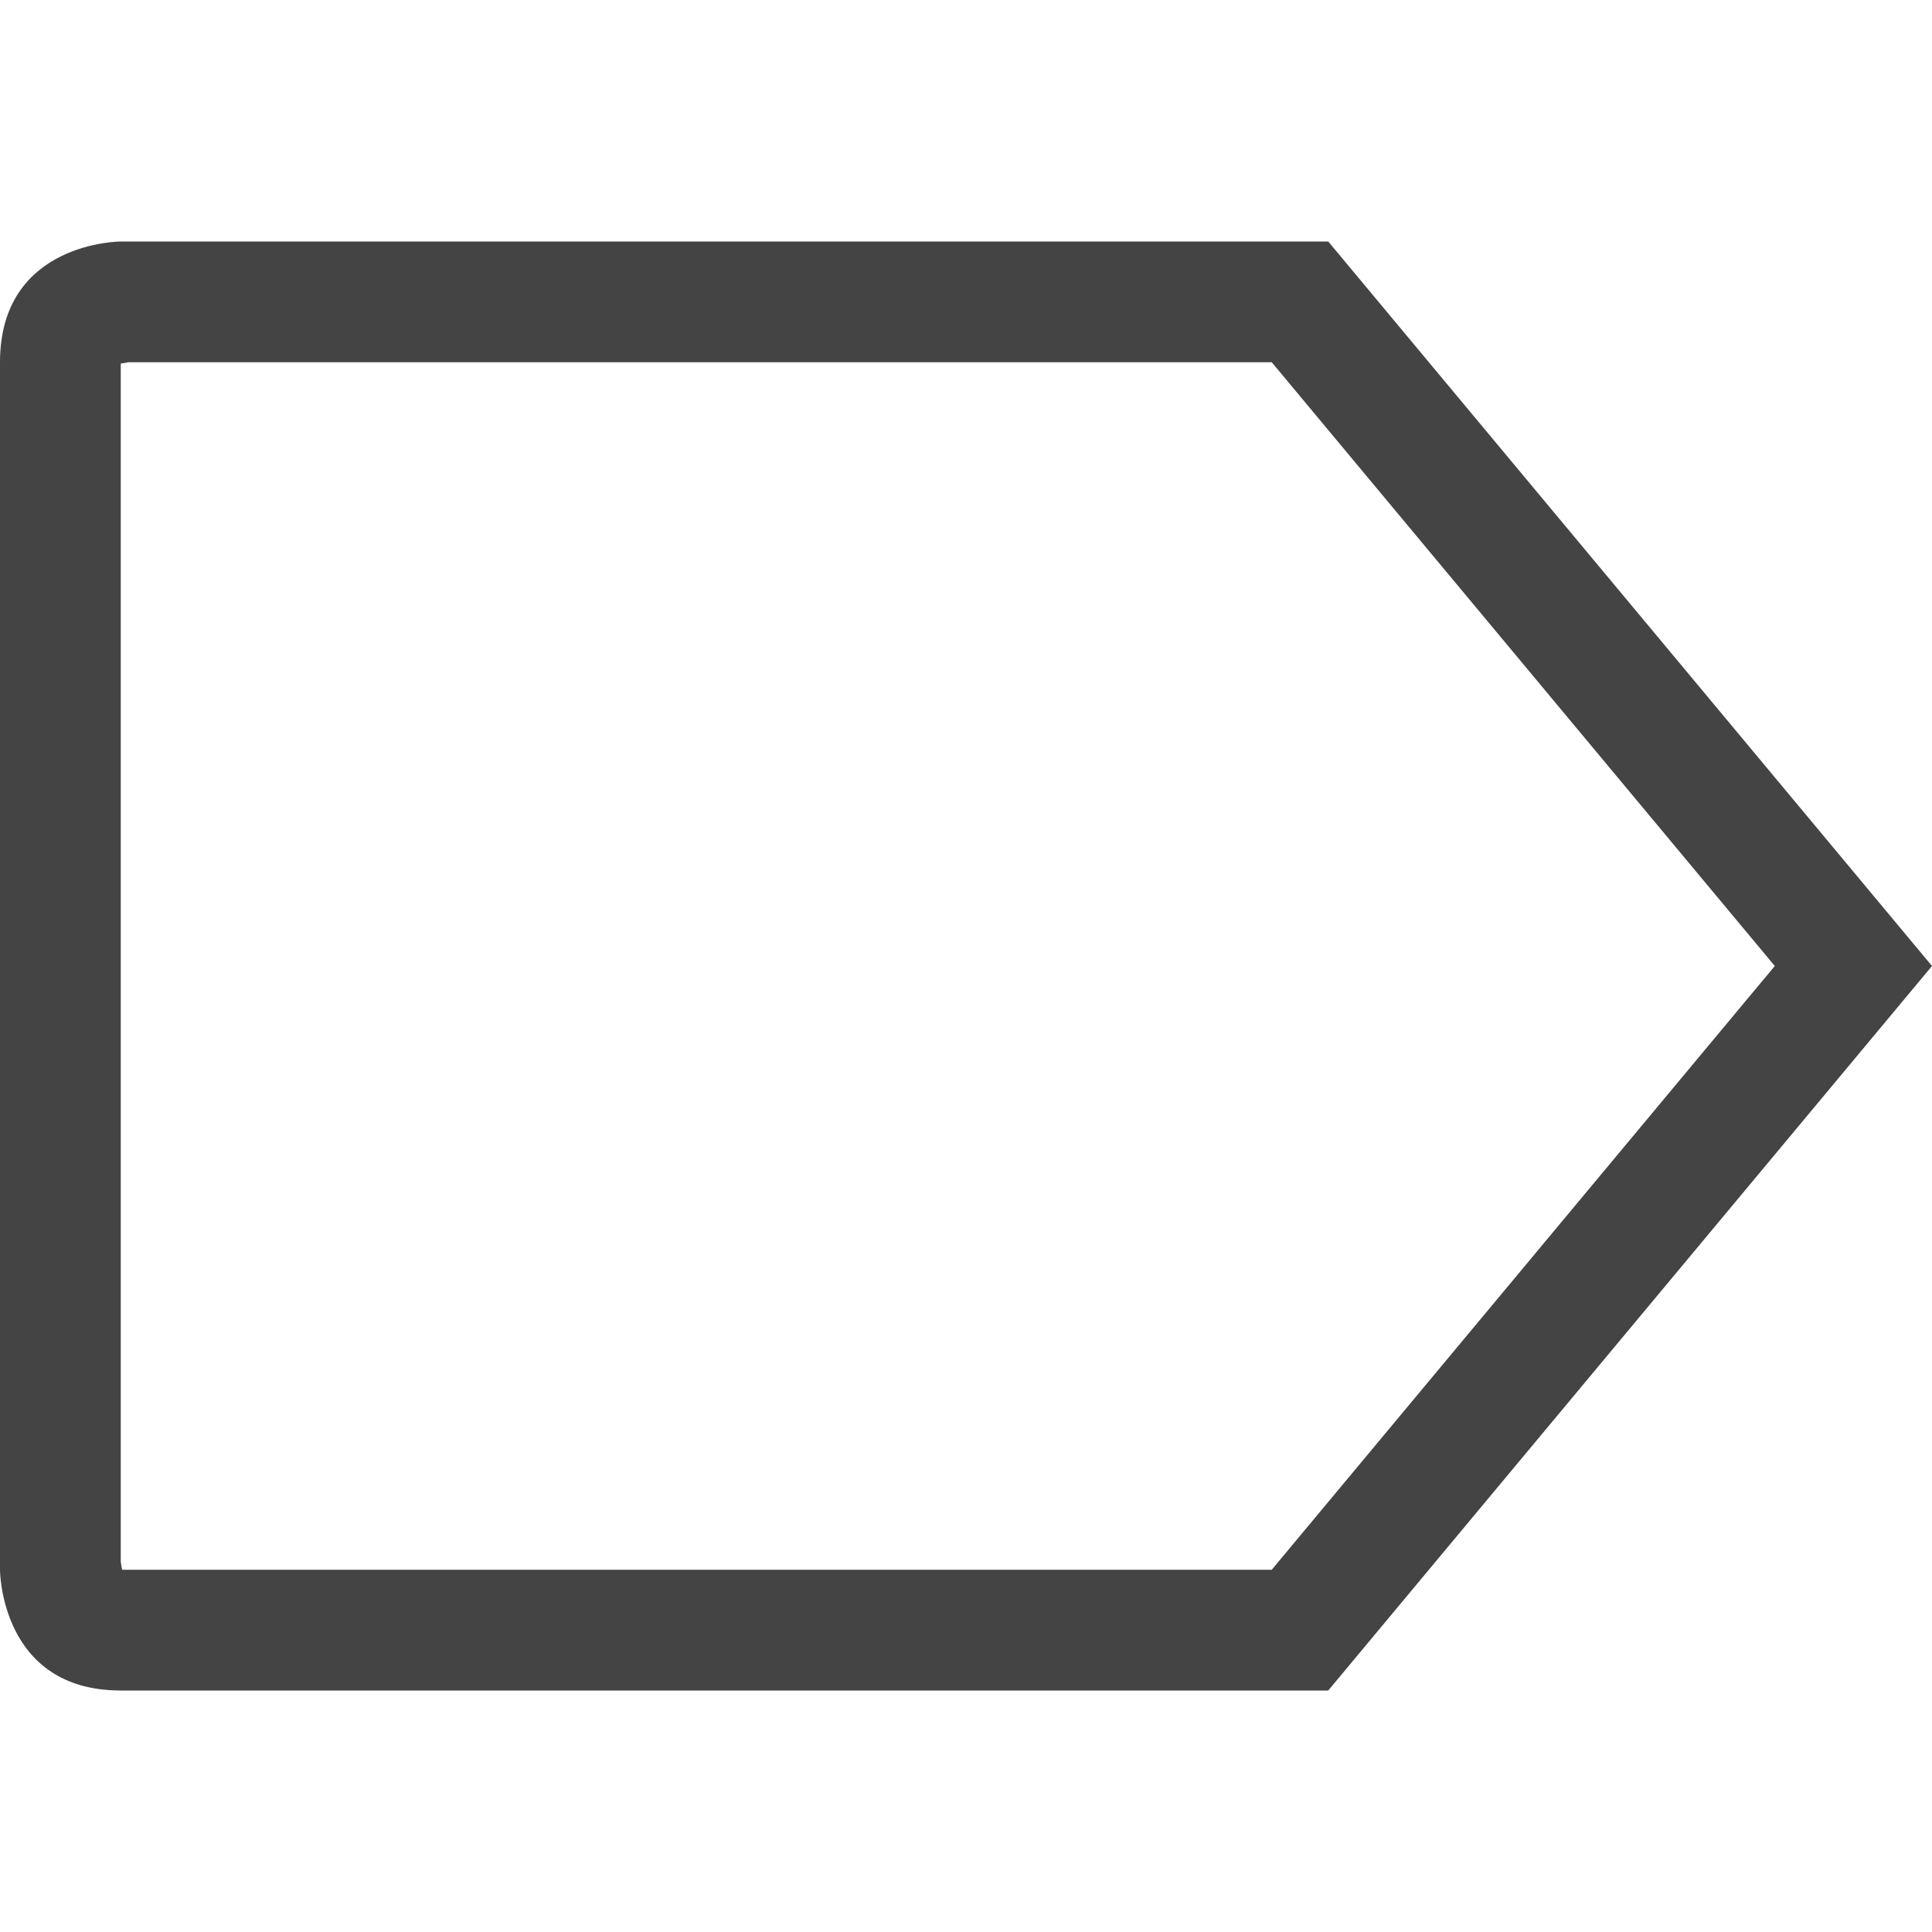
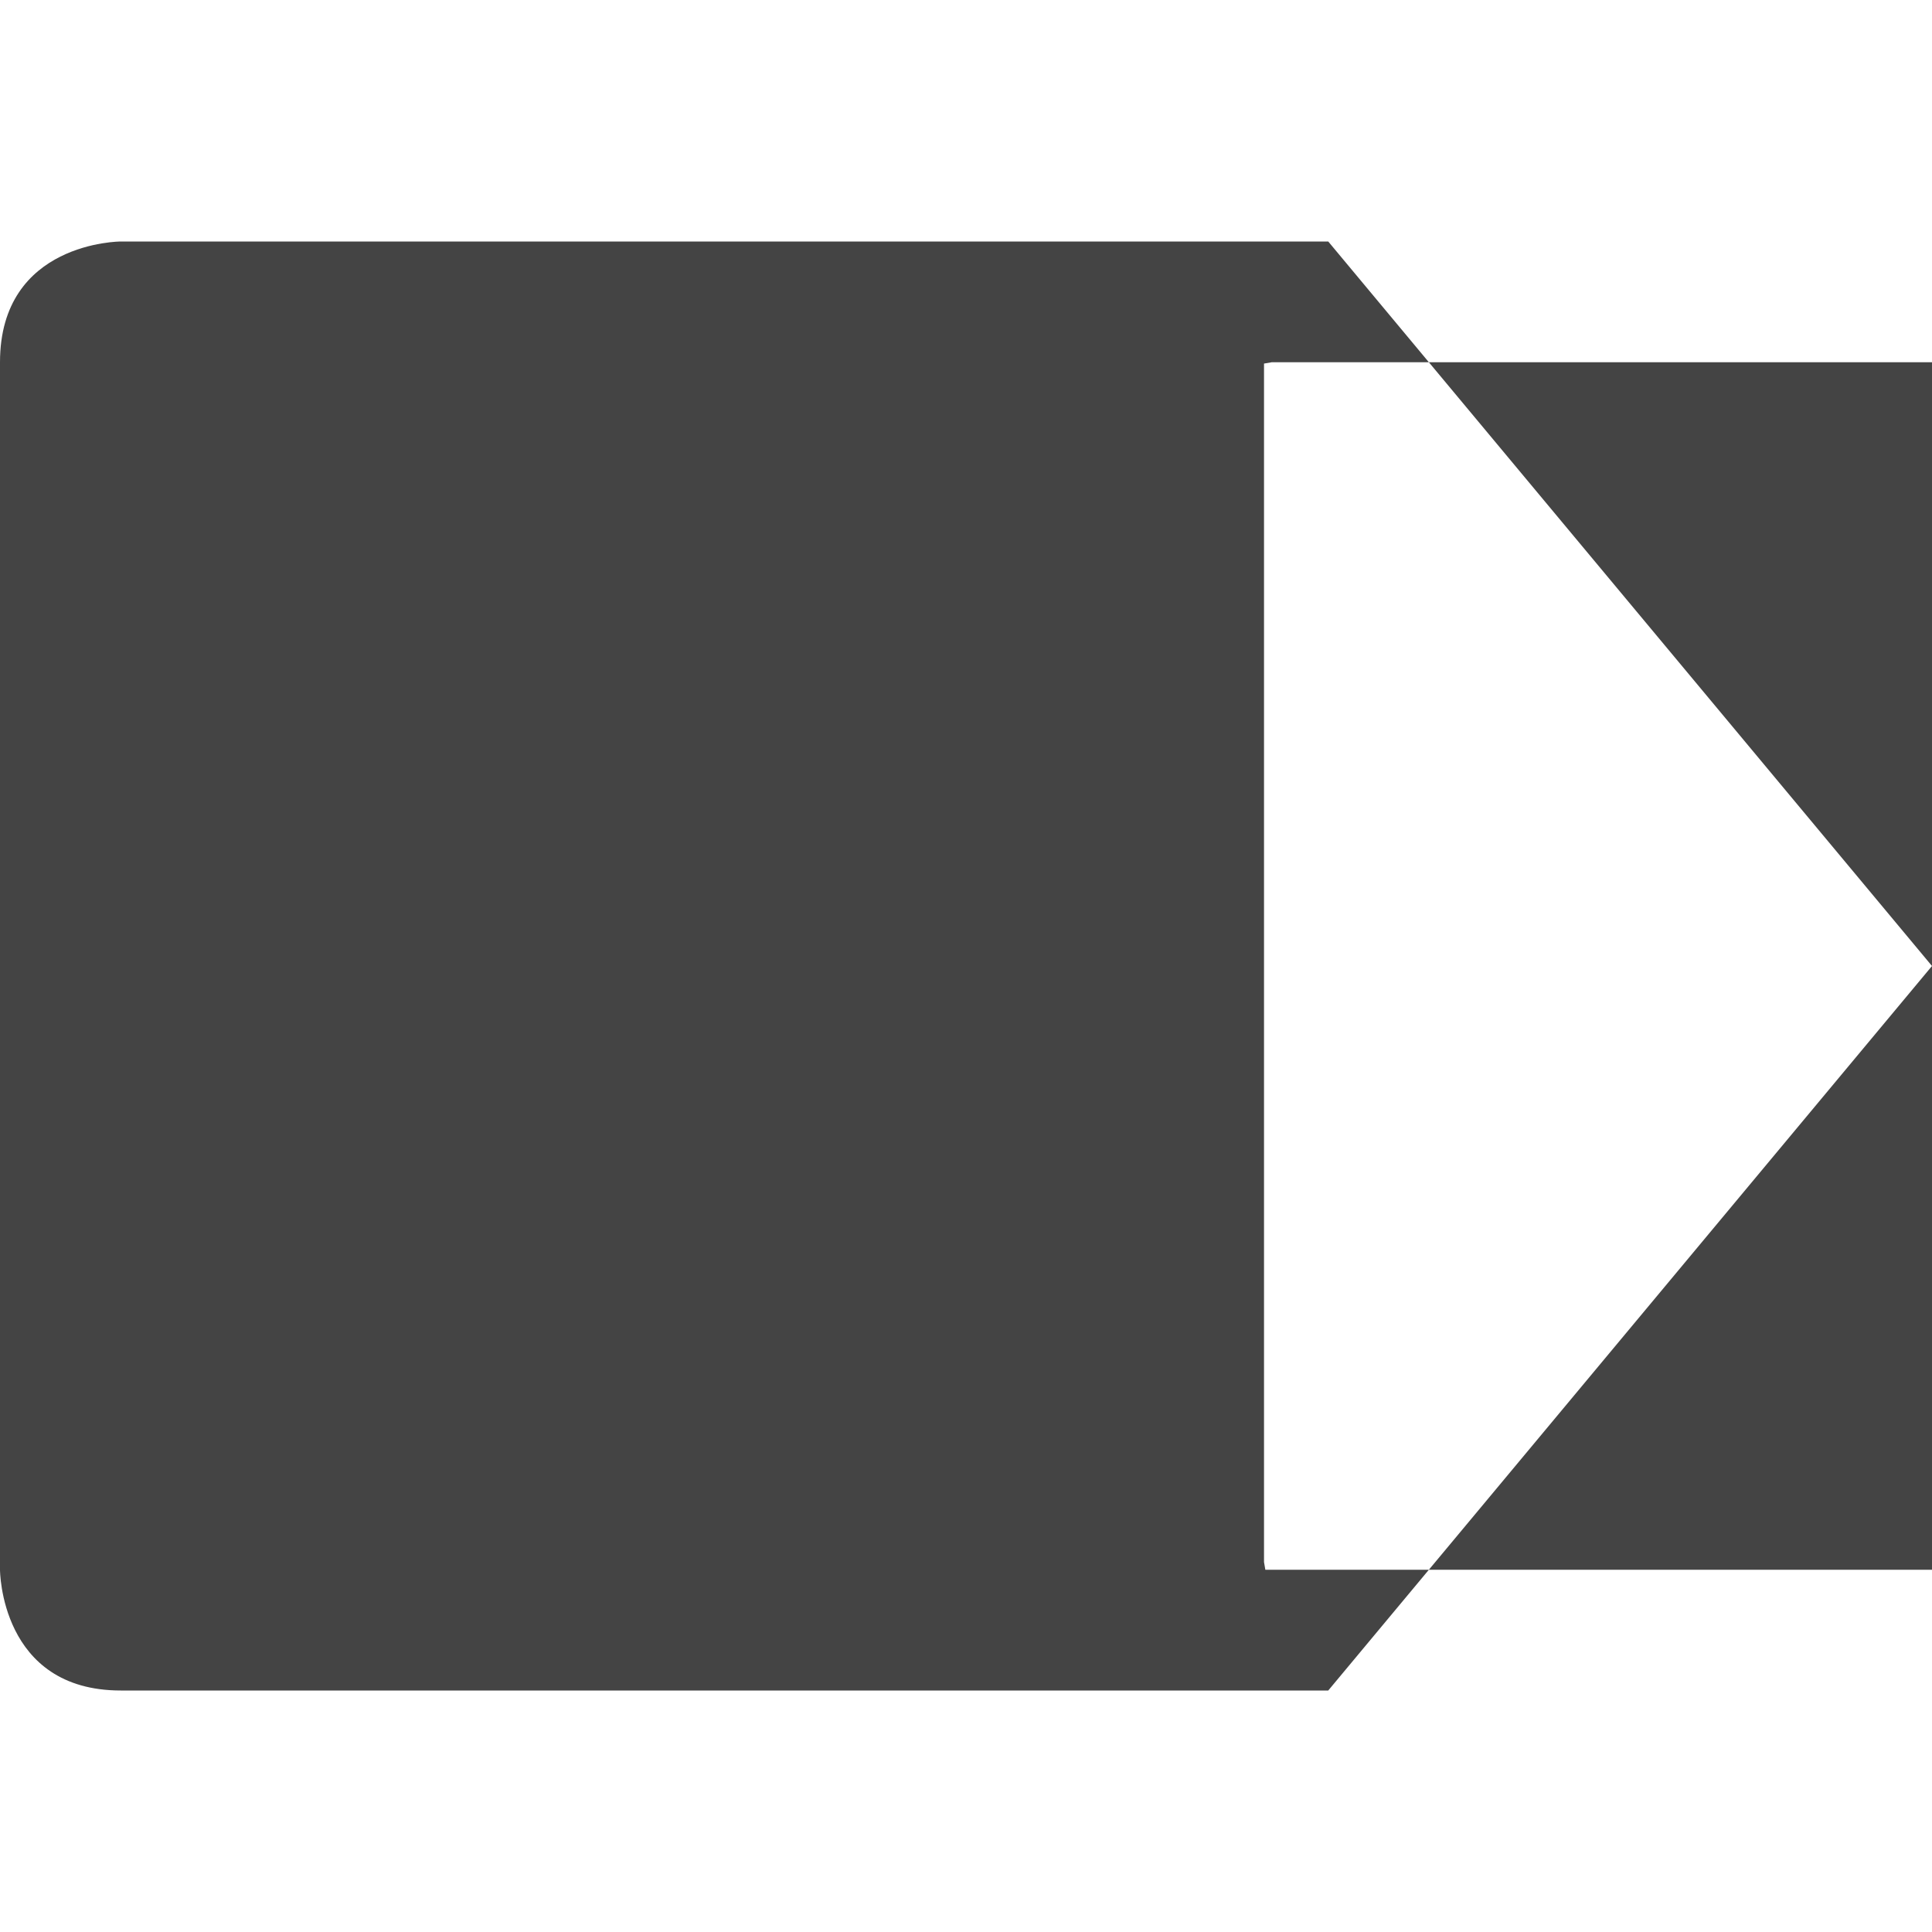
<svg xmlns="http://www.w3.org/2000/svg" style="clip-rule:evenodd;fill-rule:evenodd;stroke-linejoin:round;stroke-miterlimit:2" viewBox="0 0 16 16">
-   <path d="m11 2 5 6-5 6h-10c-1 0-1-1-1-1v-10c0-1 1-1 1-1h10zm-0.468 1h-9.468l-0.064 0.011v9.925l0.011 0.064h9.521l4.166-5-4.166-5z" fill="#444444" />
+   <path d="m11 2 5 6-5 6h-10c-1 0-1-1-1-1v-10c0-1 1-1 1-1h10zm-0.468 1l-0.064 0.011v9.925l0.011 0.064h9.521l4.166-5-4.166-5z" fill="#444444" />
</svg>